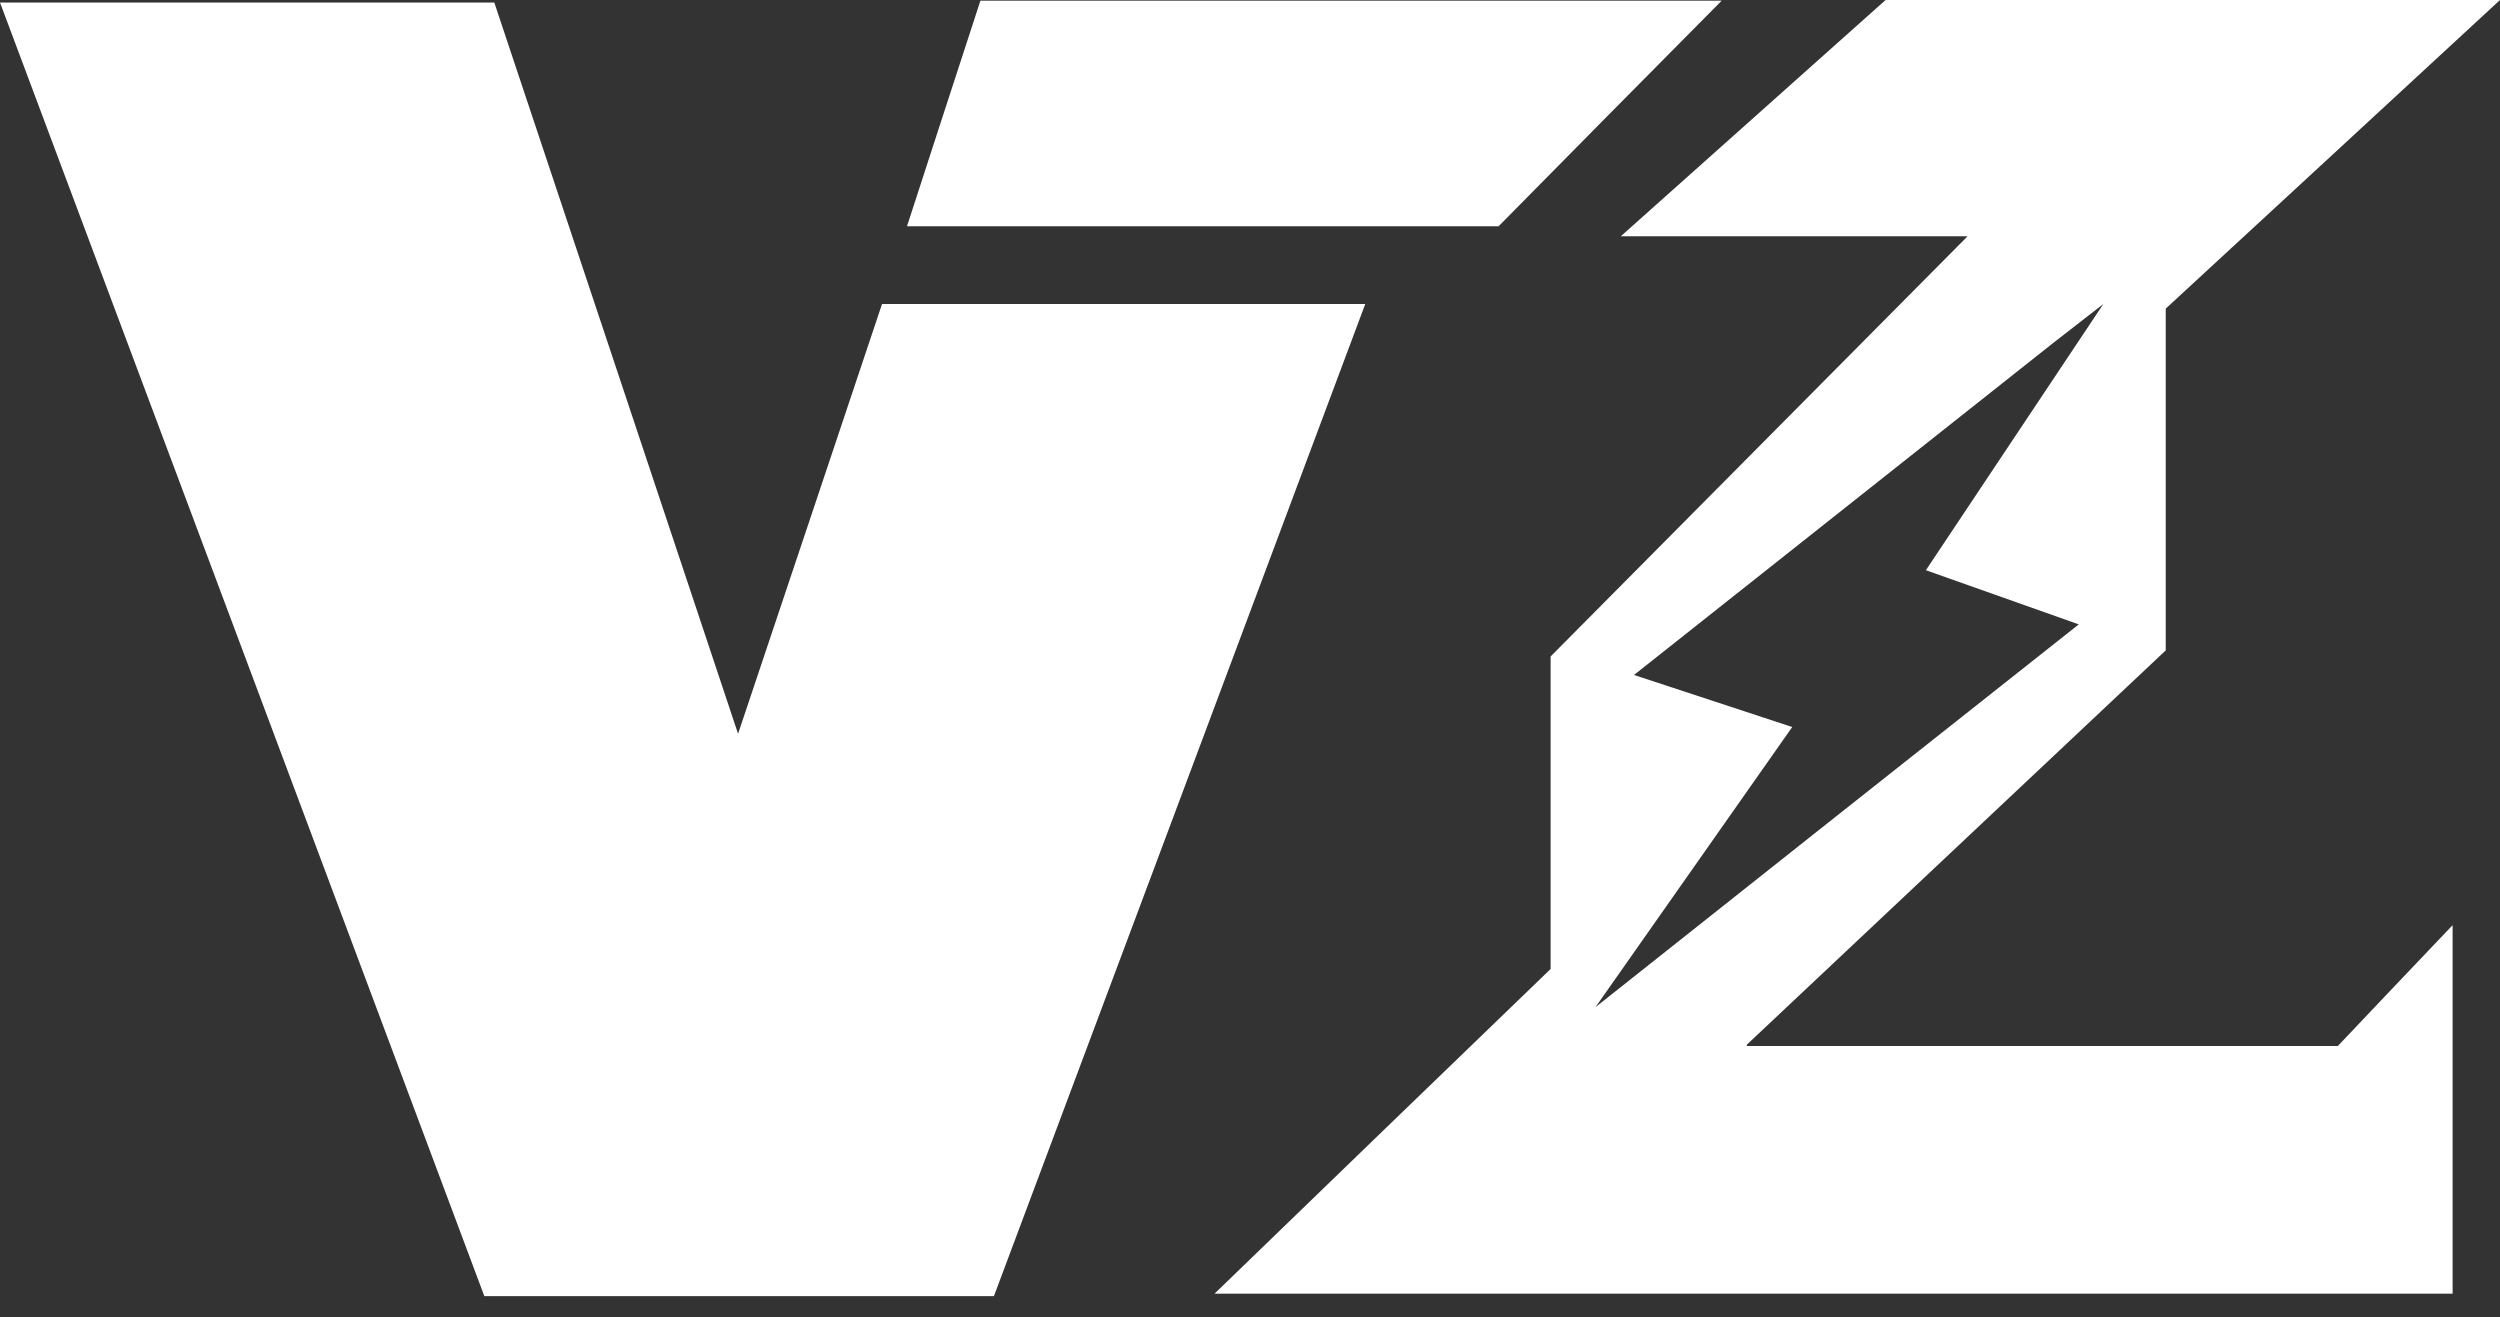
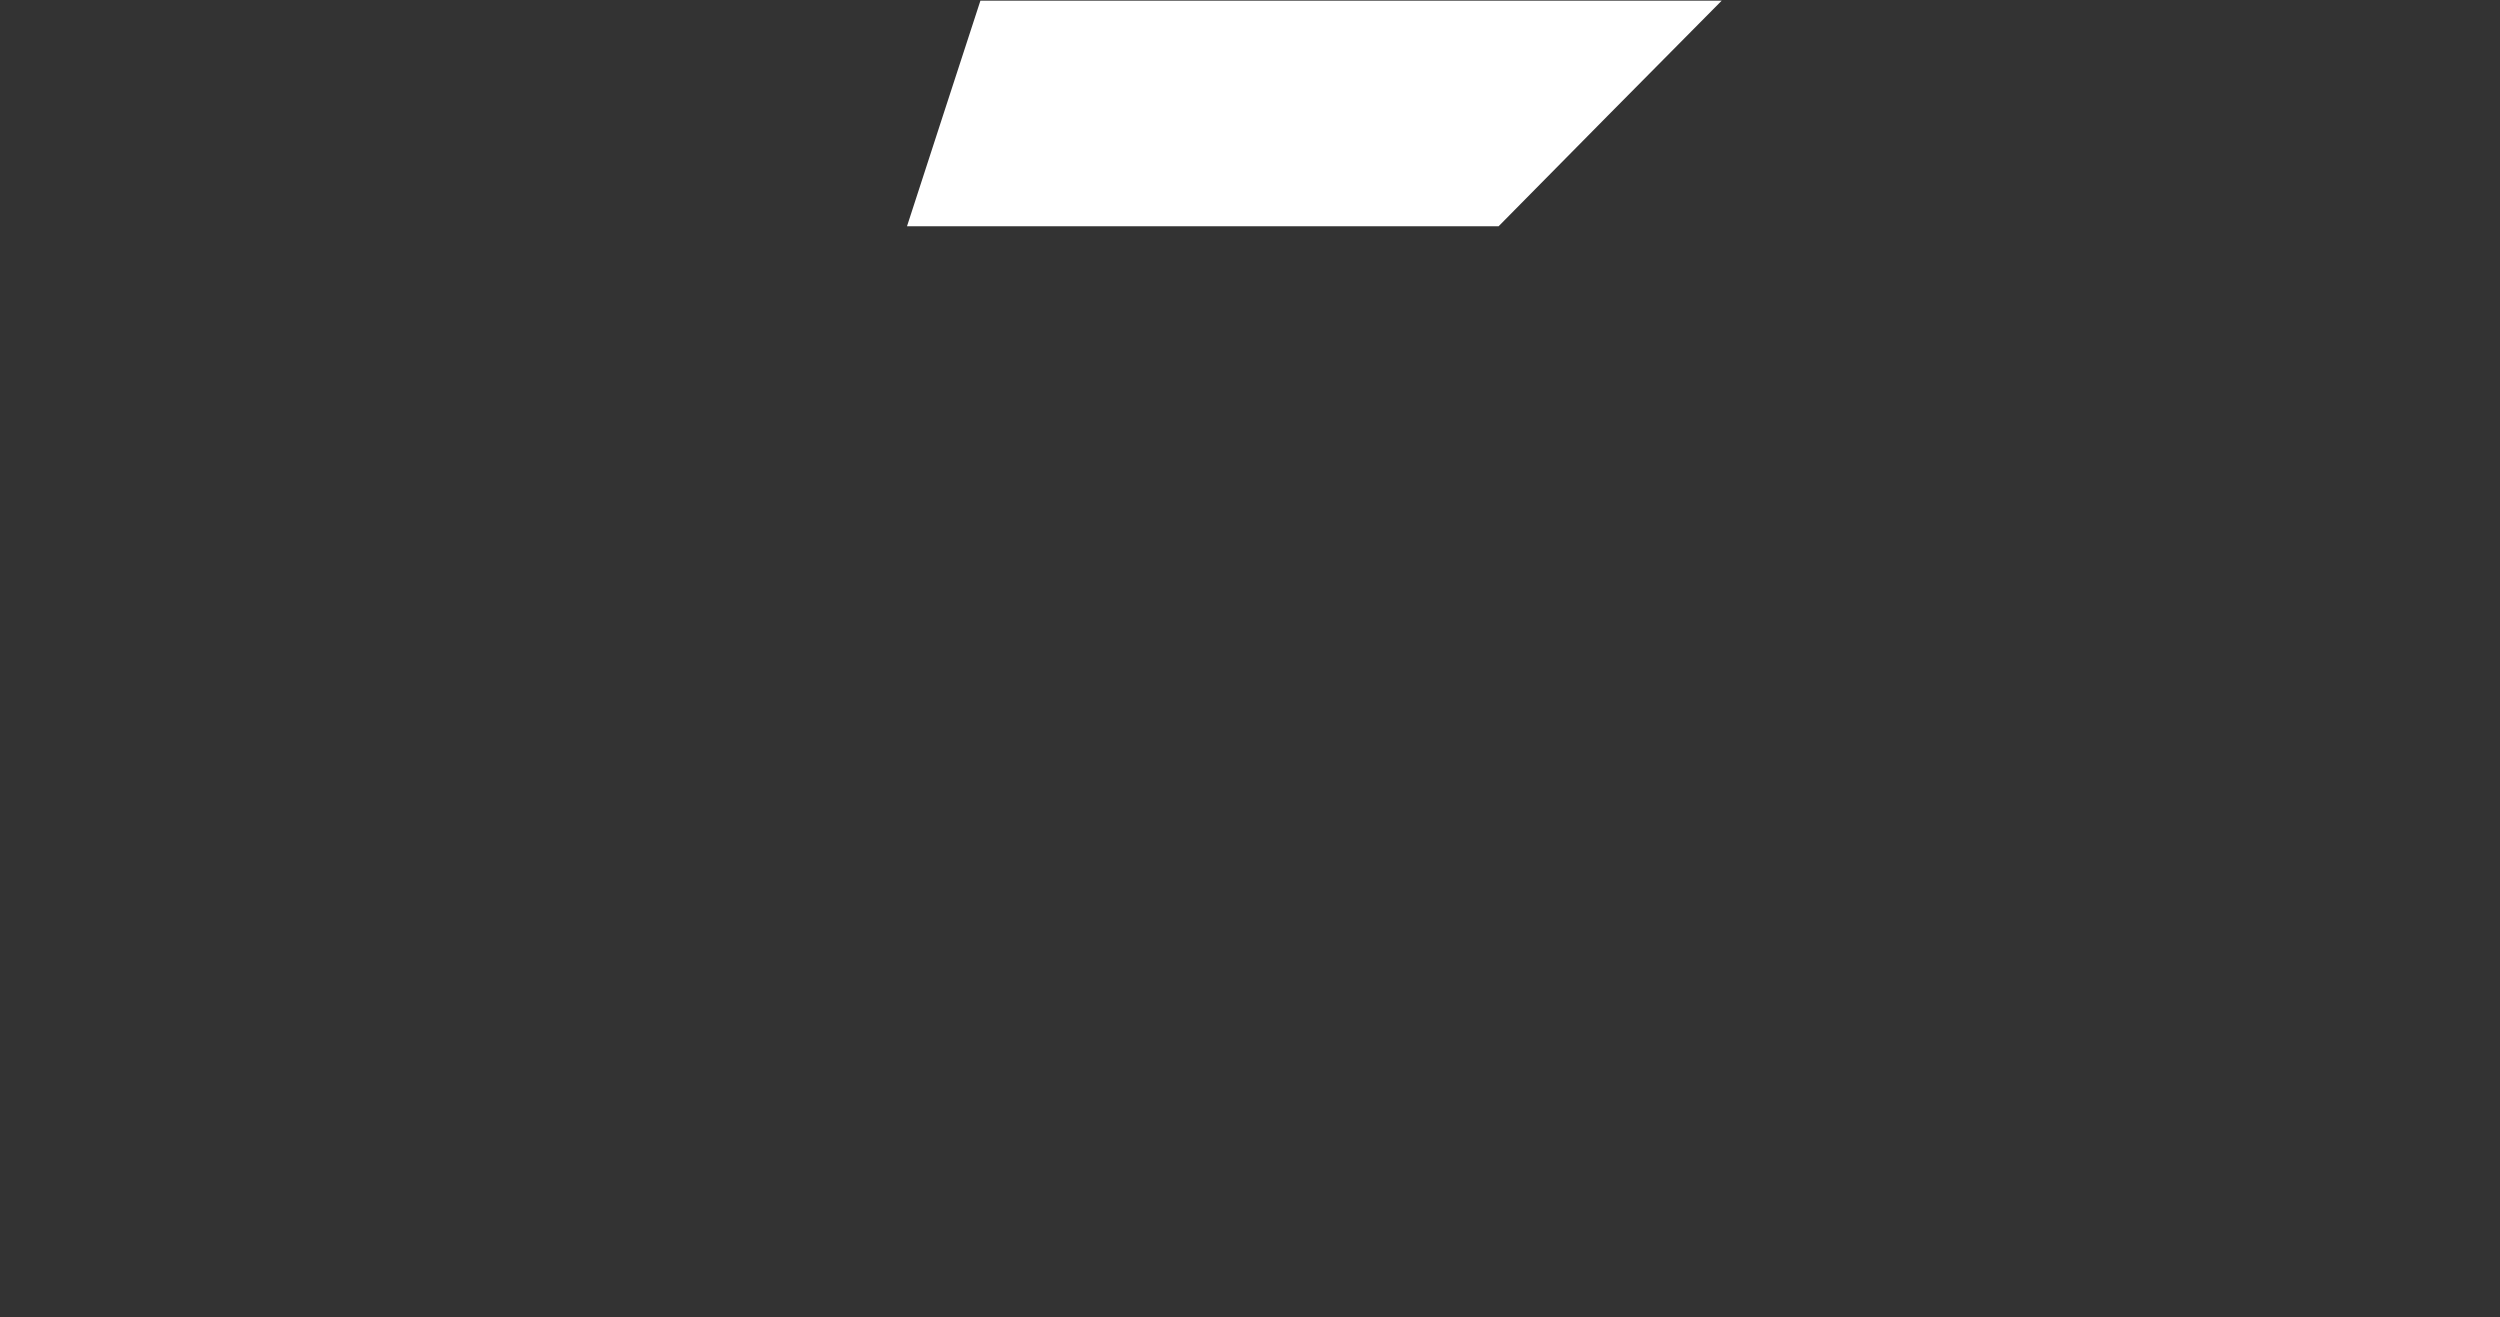
<svg xmlns="http://www.w3.org/2000/svg" width="93" height="49" viewBox="0 0 93 49" fill="none">
  <rect x="0" y="0" width="93" height="49" fill="#333333" stroke="none" />
-   <path d="M32.812 11.308H50.788C46.148 23.717 41.562 35.967 36.974 48.216H18.017C12.051 32.268 6.072 16.306 0 0.093H18.388C21.278 8.75 24.221 17.592 27.456 27.296C29.405 21.477 31.102 16.425 32.812 11.308Z" fill="white" />
-   <path d="M91.237 34.416V48.124H45.181C49.516 43.934 53.692 39.891 57.683 36.046V24.42C62.84 19.223 67.785 14.238 73.194 8.789H60.294C63.768 5.687 66.592 3.168 70.144 0H93C88.546 4.123 84.237 8.087 80.565 11.481V24.195L64.974 38.87C64.987 38.897 64.987 38.897 64.987 38.91H86.968C88.095 37.717 89.447 36.298 91.237 34.416ZM76.402 12.74C71.364 16.731 66.313 20.734 60.785 25.109L66.671 27.045L59.353 37.465C65.213 32.812 70.993 28.238 77.33 23.227L71.643 21.212C73.499 18.428 76.548 13.854 78.245 11.308" fill="white" />
  <path d="M64.046 0.026C61.116 2.982 58.438 5.686 55.747 8.418H33.74C34.681 5.527 35.556 2.823 36.471 0.026H64.046Z" fill="white" />
</svg>